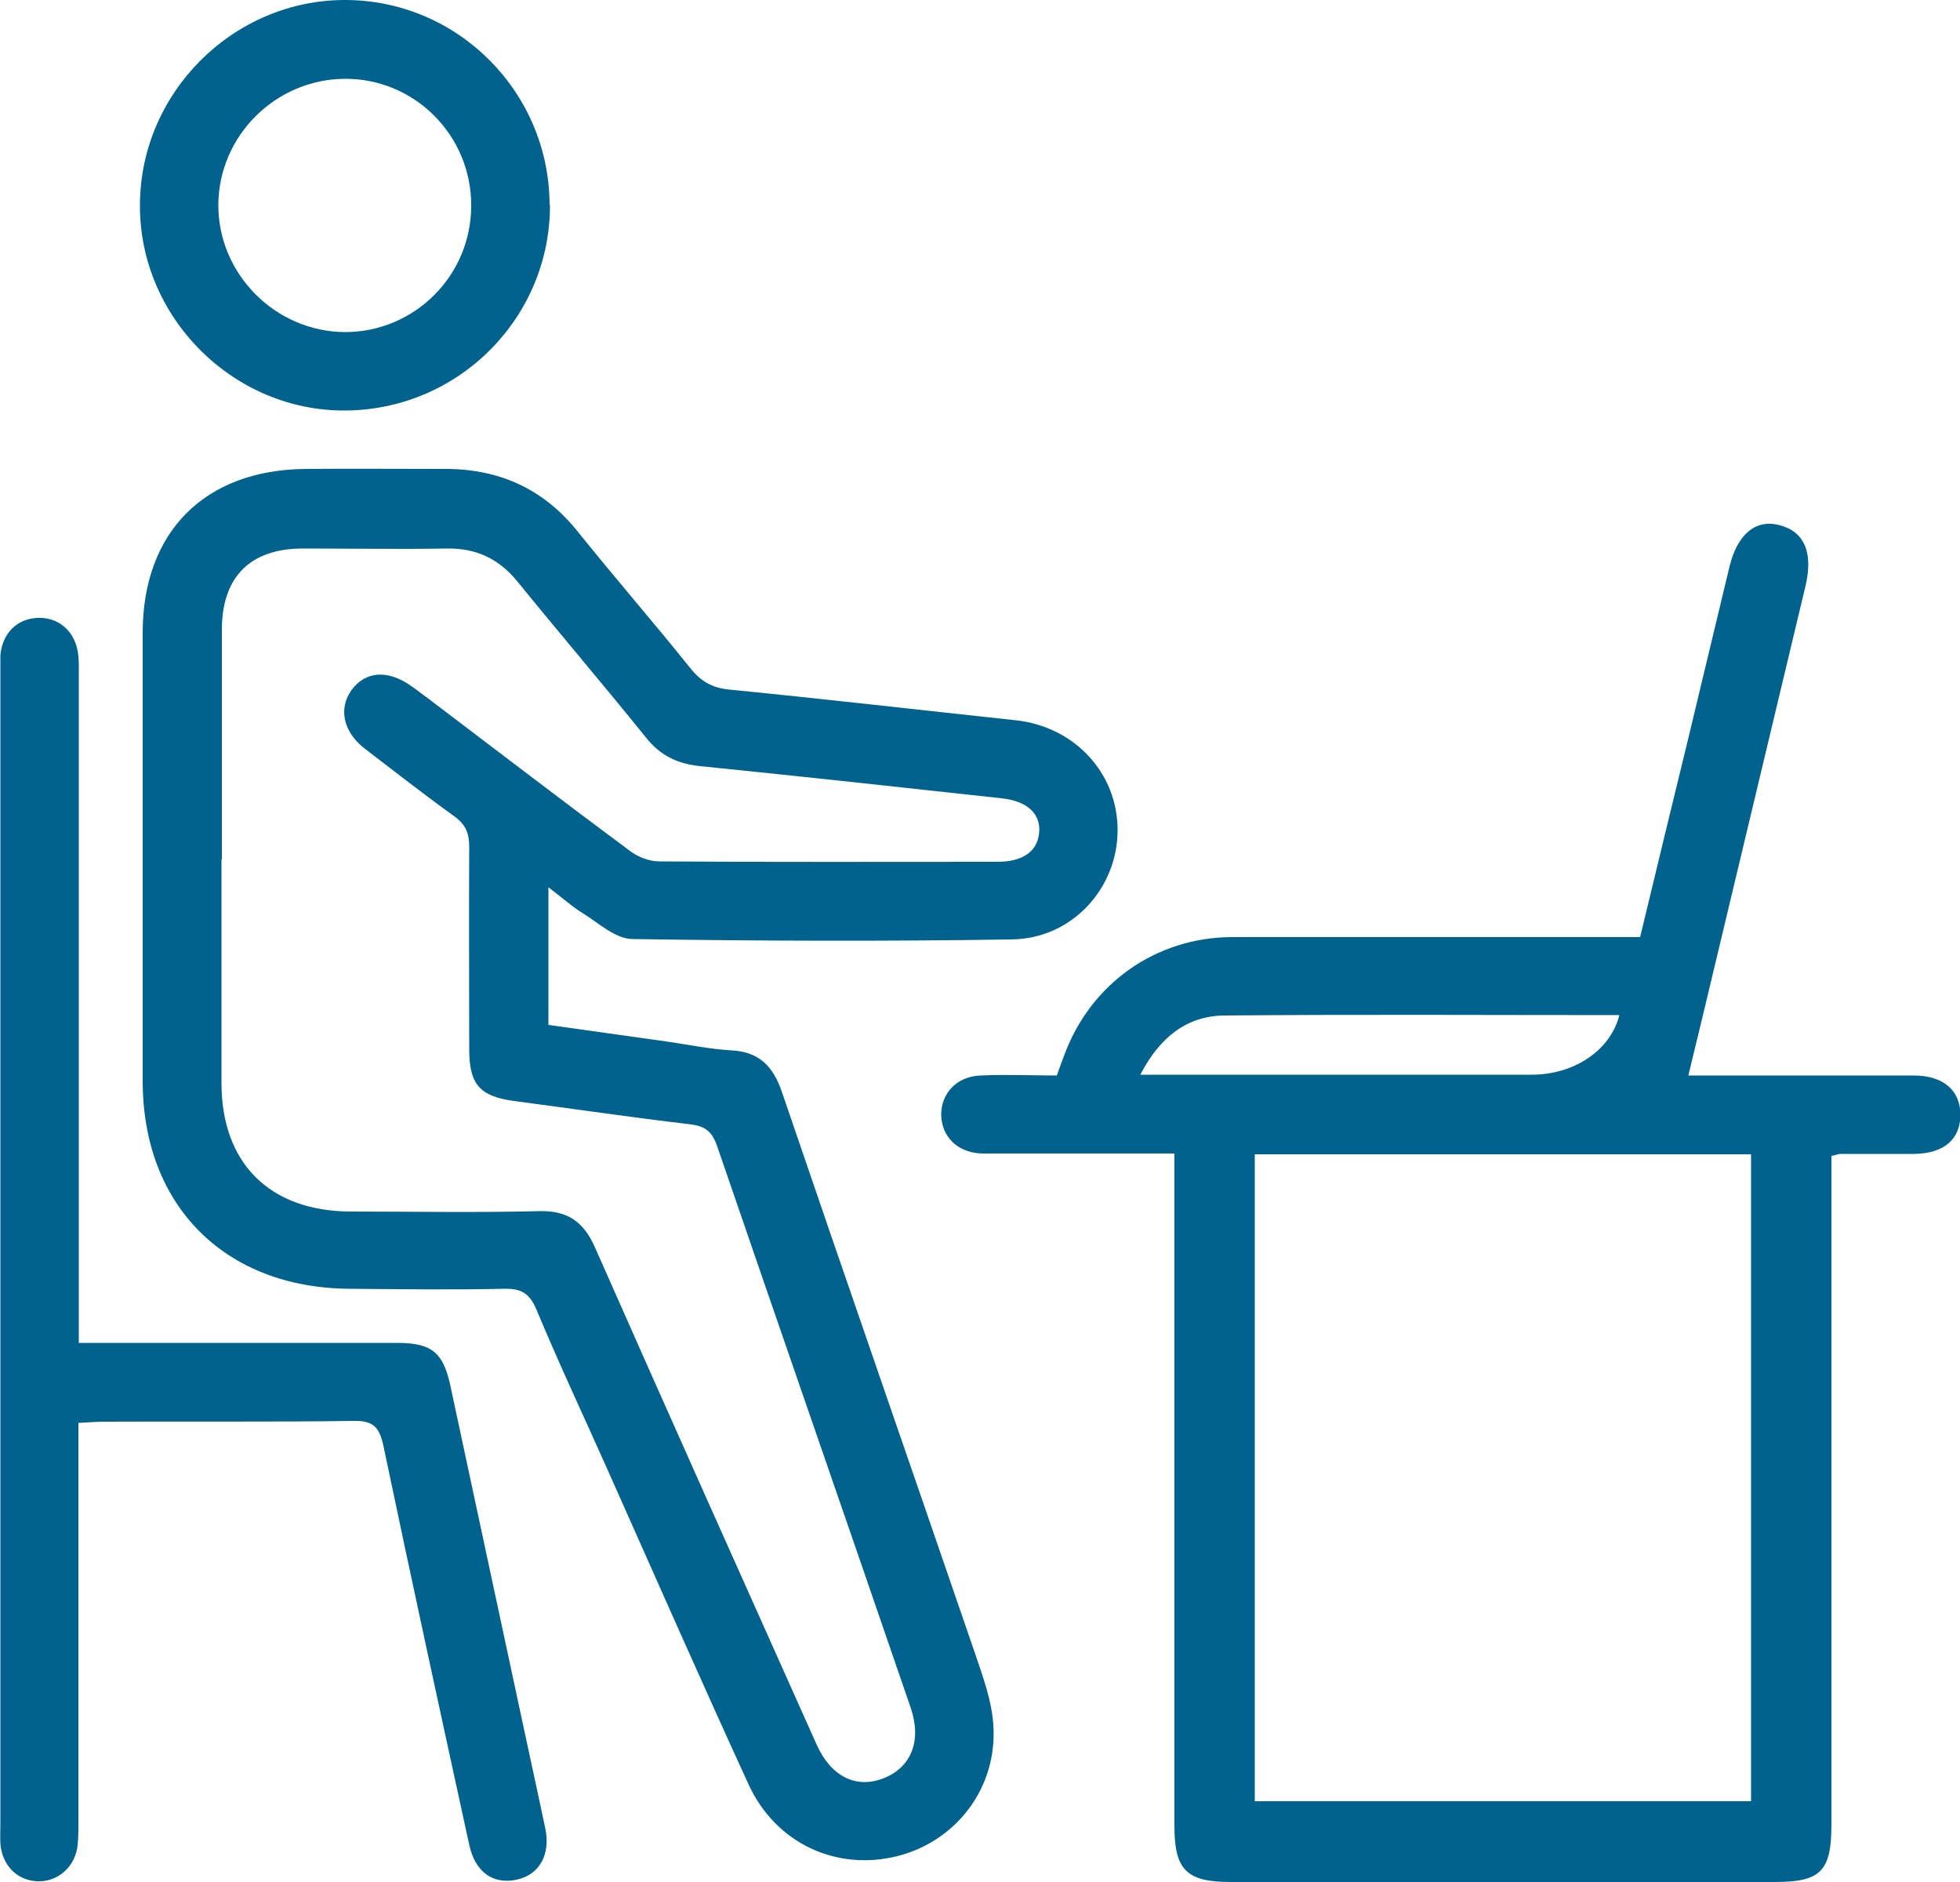
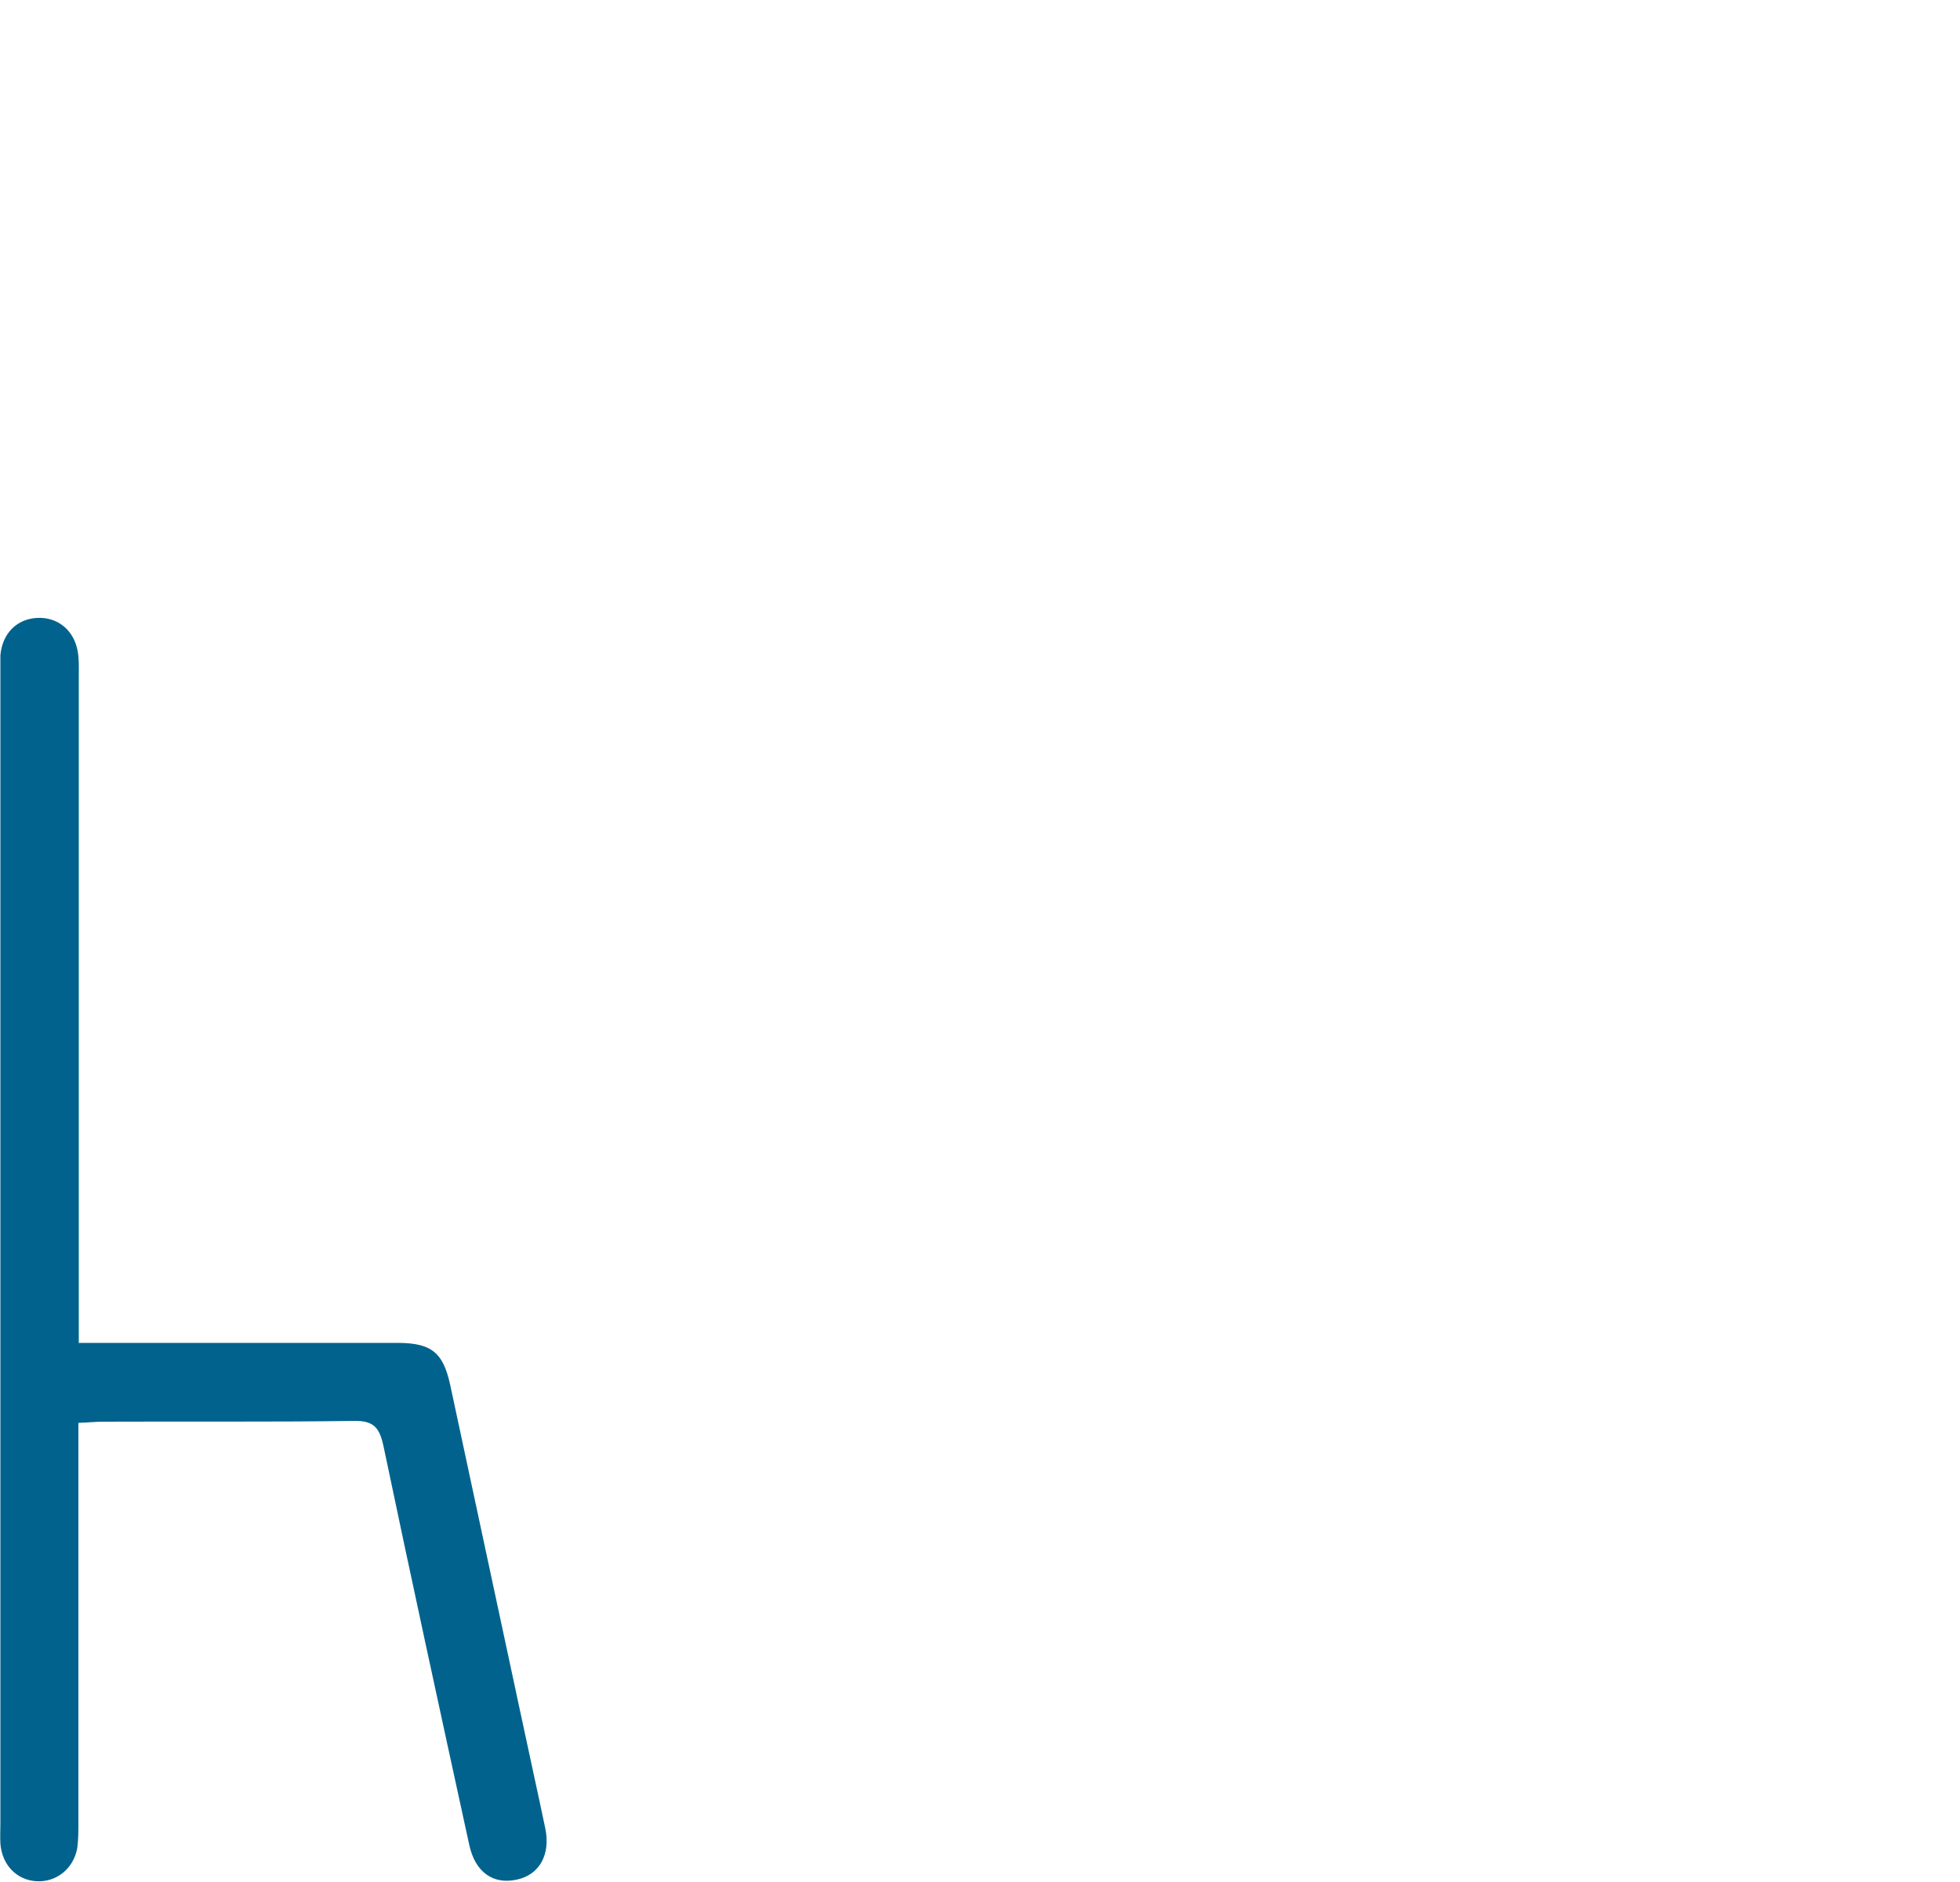
<svg xmlns="http://www.w3.org/2000/svg" id="Layer_2" viewBox="0 0 50 48">
  <defs>
    <style>      .cls-1 {        fill: #01638d;      }    </style>
  </defs>
  <g id="Layer_1-2" data-name="Layer_1">
    <g>
-       <path class="cls-1" d="M13.99,22.63v3.51c1.02.14,2.04.29,3.06.43.54.08,1.08.19,1.62.22.71.04,1.06.42,1.28,1.07,1.63,4.78,3.29,9.55,4.93,14.33.2.59.42,1.19.46,1.8.11,1.6-.94,2.97-2.45,3.35-1.56.39-3.1-.33-3.79-1.82-1.22-2.66-2.4-5.34-3.59-8.01-.61-1.37-1.25-2.73-1.83-4.12-.18-.42-.4-.53-.83-.52-1.31.03-2.62.01-3.93,0-3.18-.02-5.28-2.12-5.28-5.3,0-3.81,0-7.62,0-11.43,0-2.57,1.58-4.16,4.16-4.18,1.17-.01,2.34,0,3.52,0,1.4-.01,2.54.5,3.42,1.6.94,1.17,1.93,2.31,2.87,3.48.27.34.56.51,1.02.55,2.43.24,4.85.52,7.28.78,1.5.16,2.61,1.35,2.6,2.82-.01,1.48-1.17,2.75-2.7,2.77-3.22.05-6.45.04-9.67-.01-.43,0-.86-.4-1.26-.65-.28-.17-.53-.4-.89-.67ZM5.65,21.93c0,1.9,0,3.79,0,5.69,0,2.05,1.23,3.27,3.29,3.28,1.6,0,3.2.03,4.81-.01.73-.02,1.14.27,1.43.93,1.87,4.23,3.76,8.45,5.65,12.67.37.83,1.02,1.14,1.72.86.7-.28.97-.96.68-1.8-1.64-4.78-3.3-9.55-4.94-14.33-.12-.34-.28-.49-.65-.54-1.51-.18-3.02-.4-4.53-.6-.88-.12-1.14-.43-1.14-1.32,0-1.72-.01-3.44,0-5.16,0-.35-.09-.57-.38-.78-.78-.56-1.53-1.15-2.29-1.73-.54-.42-.67-1.01-.34-1.48.36-.5.94-.54,1.55-.1.13.09.25.19.38.28,1.73,1.31,3.45,2.63,5.19,3.92.2.15.49.26.74.26,2.87.02,5.74.01,8.62.01.66,0,1.03-.27,1.07-.75.04-.48-.31-.8-.96-.87-2.56-.28-5.12-.56-7.69-.82-.58-.06-1.02-.27-1.39-.74-1.08-1.34-2.2-2.65-3.28-3.98-.47-.57-1.04-.84-1.78-.83-1.23.02-2.46,0-3.69,0-1.34,0-2.06.73-2.06,2.07,0,1.95,0,3.91,0,5.86Z" />
-       <path class="cls-1" d="M46.72,29.47c0,.25,0,.48,0,.71,0,5.45,0,10.91,0,16.36,0,1.18-.27,1.46-1.44,1.46-4.63,0-9.26,0-13.89,0-1.12,0-1.43-.31-1.43-1.42,0-5.47,0-10.94,0-16.42v-.74c-1.38,0-2.68,0-3.99,0-.31,0-.63,0-.94,0-.61-.03-1.01-.43-1.02-.99,0-.55.4-.98,1.01-1,.64-.03,1.29,0,1.94,0,.07-.2.13-.36.19-.52.67-1.82,2.33-3,4.27-3.01,3.24,0,6.49,0,9.73,0,.21,0,.43,0,.69,0,.4-1.67.8-3.31,1.2-4.95.36-1.5.72-3,1.08-4.5.2-.82.66-1.21,1.26-1.06.65.16.88.7.68,1.55-.78,3.26-1.56,6.53-2.34,9.79-.21.88-.42,1.76-.65,2.7.32,0,.72,0,1.12,0,1.54,0,3.09,0,4.63,0,.75,0,1.19.38,1.19,1,0,.63-.42.99-1.18,1-.63,0-1.25,0-1.88,0-.04,0-.08.02-.22.05ZM32.01,29.44v16.5h12.66v-16.5h-12.66ZM29.09,27.41c1.21,0,2.31,0,3.42,0,2.19,0,4.38,0,6.56,0,1.11,0,2.02-.64,2.24-1.52-3.36,0-6.72-.02-10.08.01-.94.01-1.64.54-2.14,1.51Z" />
      <path class="cls-1" d="M2,34.25c2.56,0,5.02,0,7.48,0,.23,0,.47,0,.7,0,.83.01,1.12.25,1.3,1.05.6,2.78,1.19,5.57,1.79,8.35.21.99.43,1.98.64,2.98.14.67-.15,1.19-.73,1.31-.6.13-1.06-.19-1.21-.89-.74-3.39-1.48-6.79-2.19-10.18-.1-.45-.24-.64-.75-.63-2.13.03-4.26.01-6.39.02-.19,0-.38.02-.64.03,0,.26,0,.49,0,.72,0,3.16,0,6.33,0,9.49,0,.21,0,.43-.03.64-.1.53-.54.87-1.04.84-.51-.03-.88-.42-.92-.96-.01-.17,0-.35,0-.53,0-9.75,0-19.5,0-29.25,0-.18,0-.35,0-.53.05-.55.41-.92.93-.95.52-.03.94.3,1.04.84.04.21.03.43.03.64,0,5.41,0,10.82,0,16.24,0,.23,0,.46,0,.76Z" />
-       <path class="cls-1" d="M14.03,5.22c.01,2.87-2.31,5.22-5.2,5.25-2.87.03-5.28-2.37-5.26-5.25C3.58,2.36,5.95,0,8.8,0c2.87,0,5.21,2.34,5.22,5.22ZM12.02,5.23c0-1.79-1.46-3.24-3.24-3.22-1.76.02-3.2,1.46-3.21,3.21-.01,1.77,1.46,3.24,3.23,3.25,1.78,0,3.23-1.45,3.22-3.24Z" />
    </g>
  </g>
</svg>